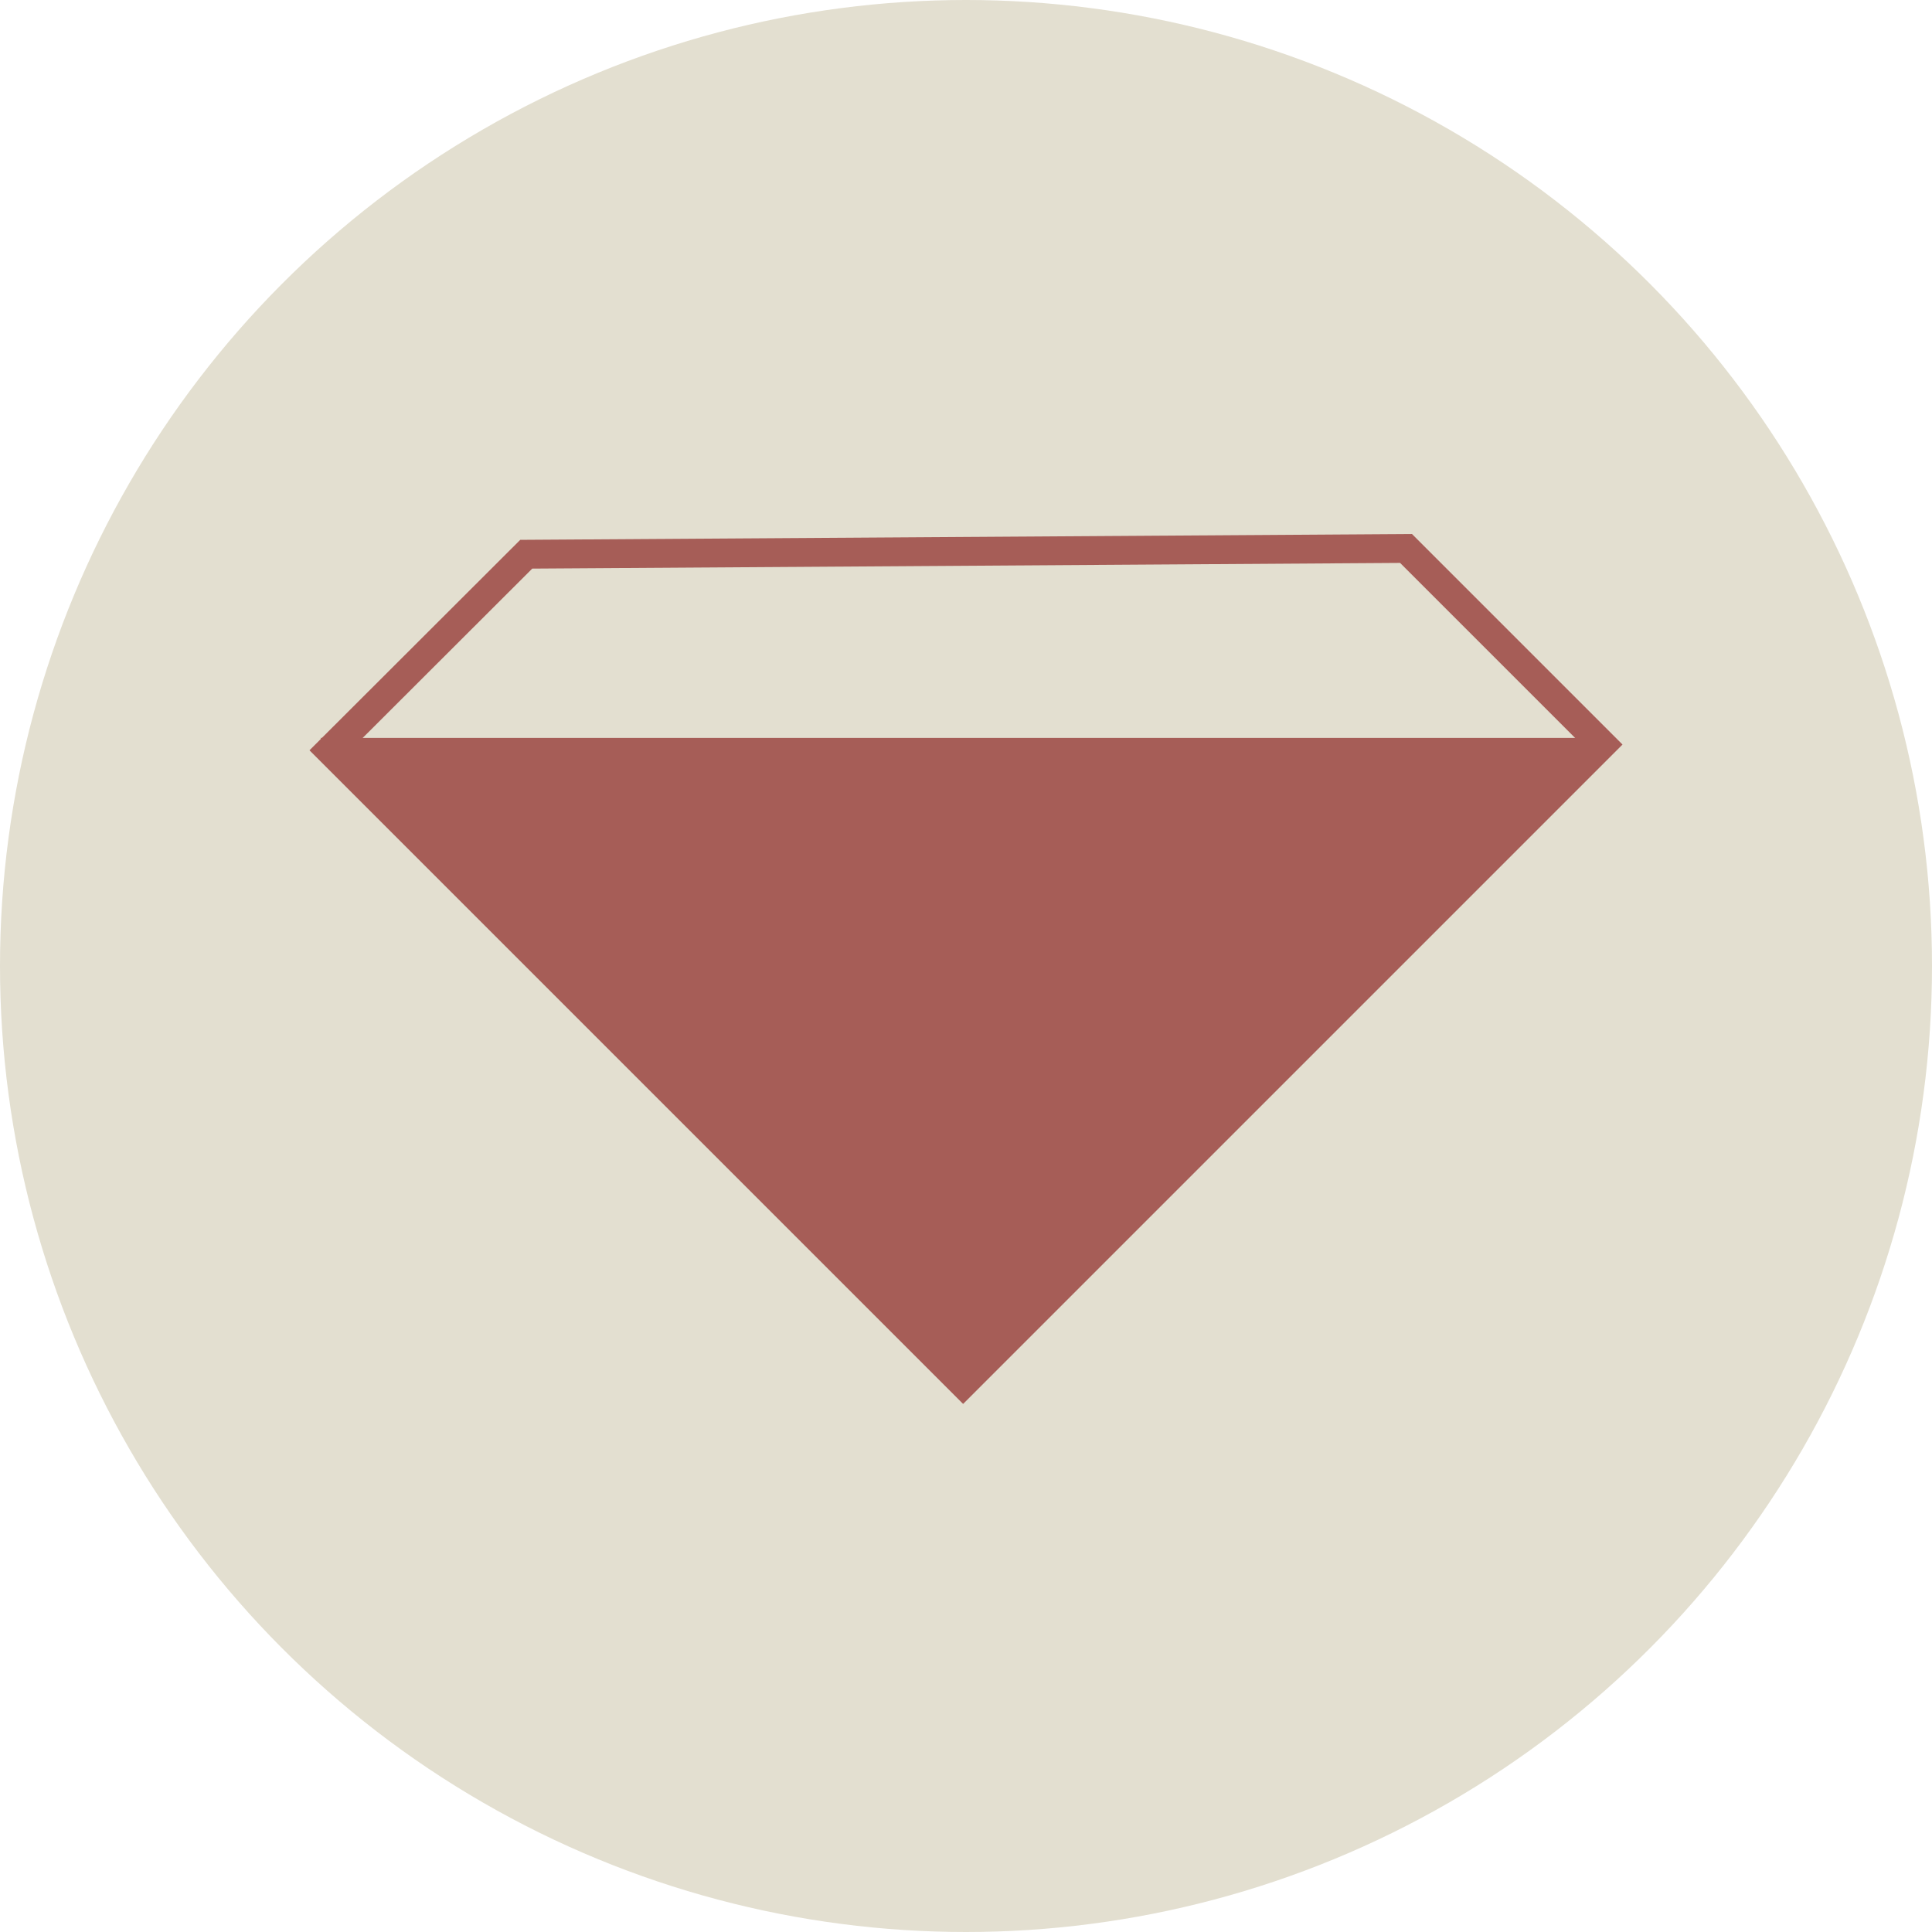
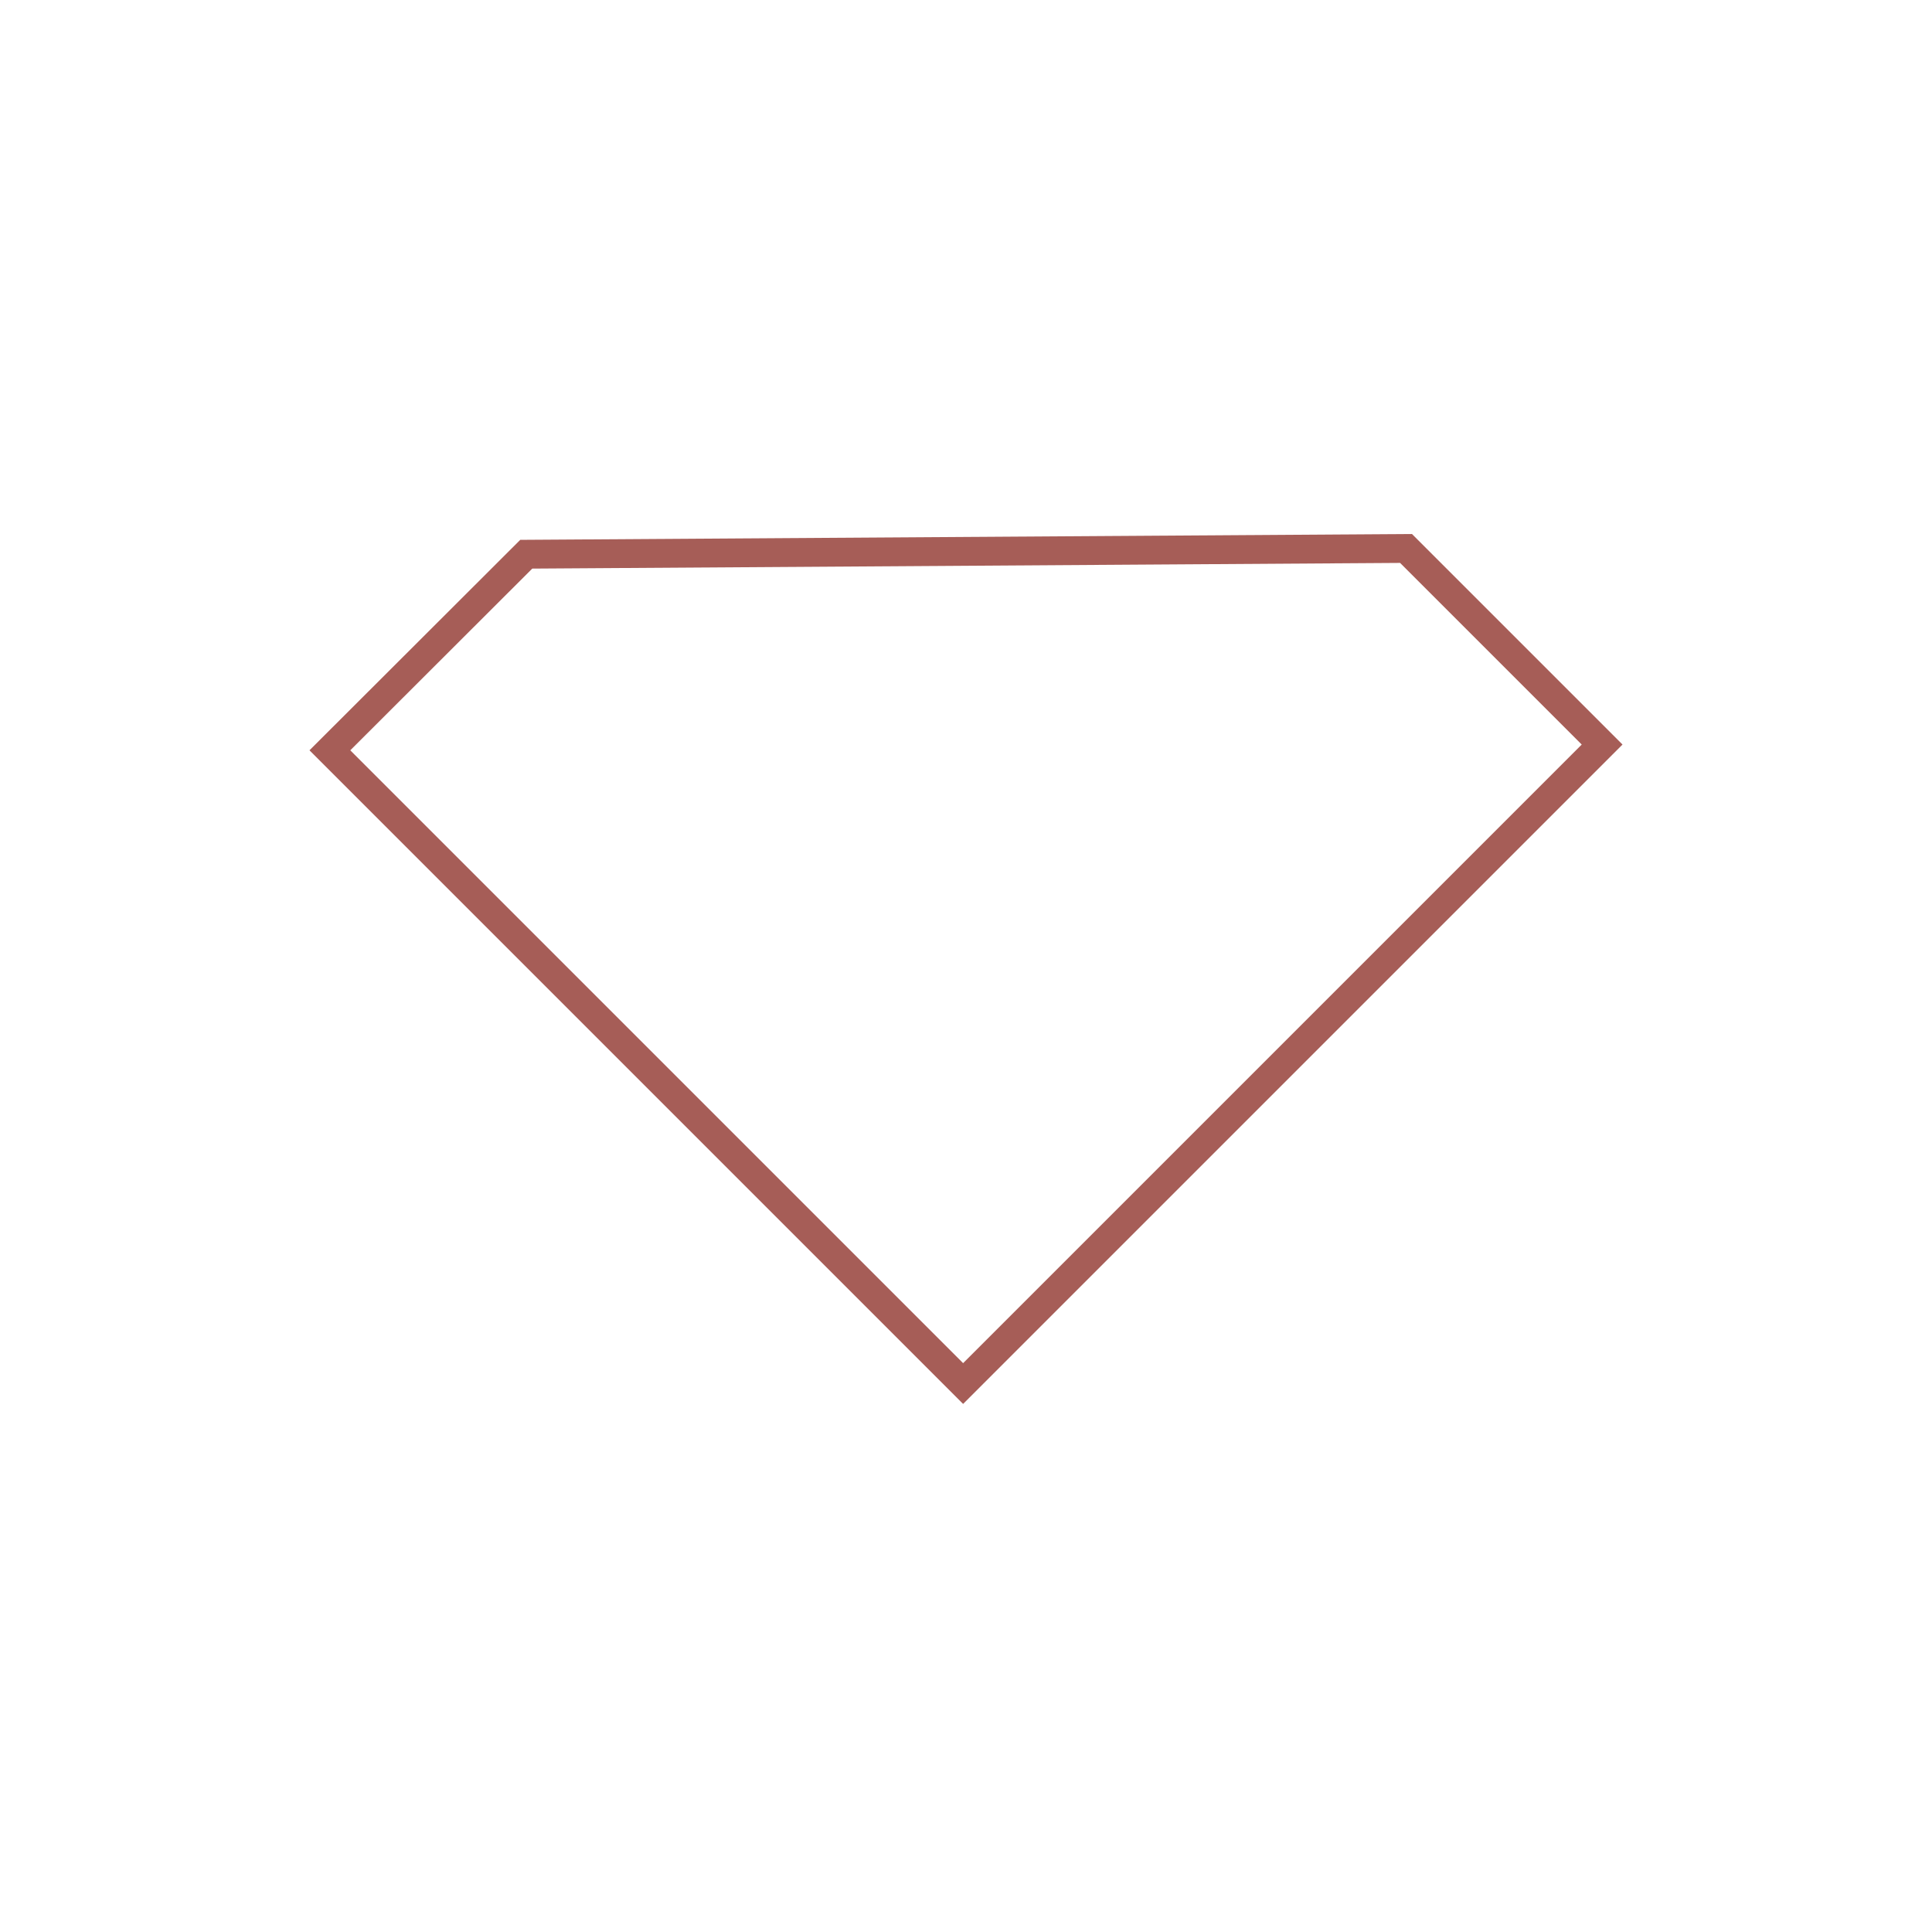
<svg xmlns="http://www.w3.org/2000/svg" id="04b4603d-3fa3-49d1-9f30-93bac39c8adc" data-name="Layer 1" viewBox="0 0 67 67">
  <title>link-red</title>
-   <circle cx="33.5" cy="33.5" r="33.5" fill="#e3dfd0" />
  <polygon points="48.76 19.02 18.25 19.22 11.44 26.02 33.4 47.98 55.56 25.82 48.76 19.02" fill="none" stroke="#a65d57" stroke-miterlimit="10" />
-   <polygon points="11.11 25.59 33.5 47.98 55.89 25.59 11.11 25.59" fill="#a65d57" />
</svg>